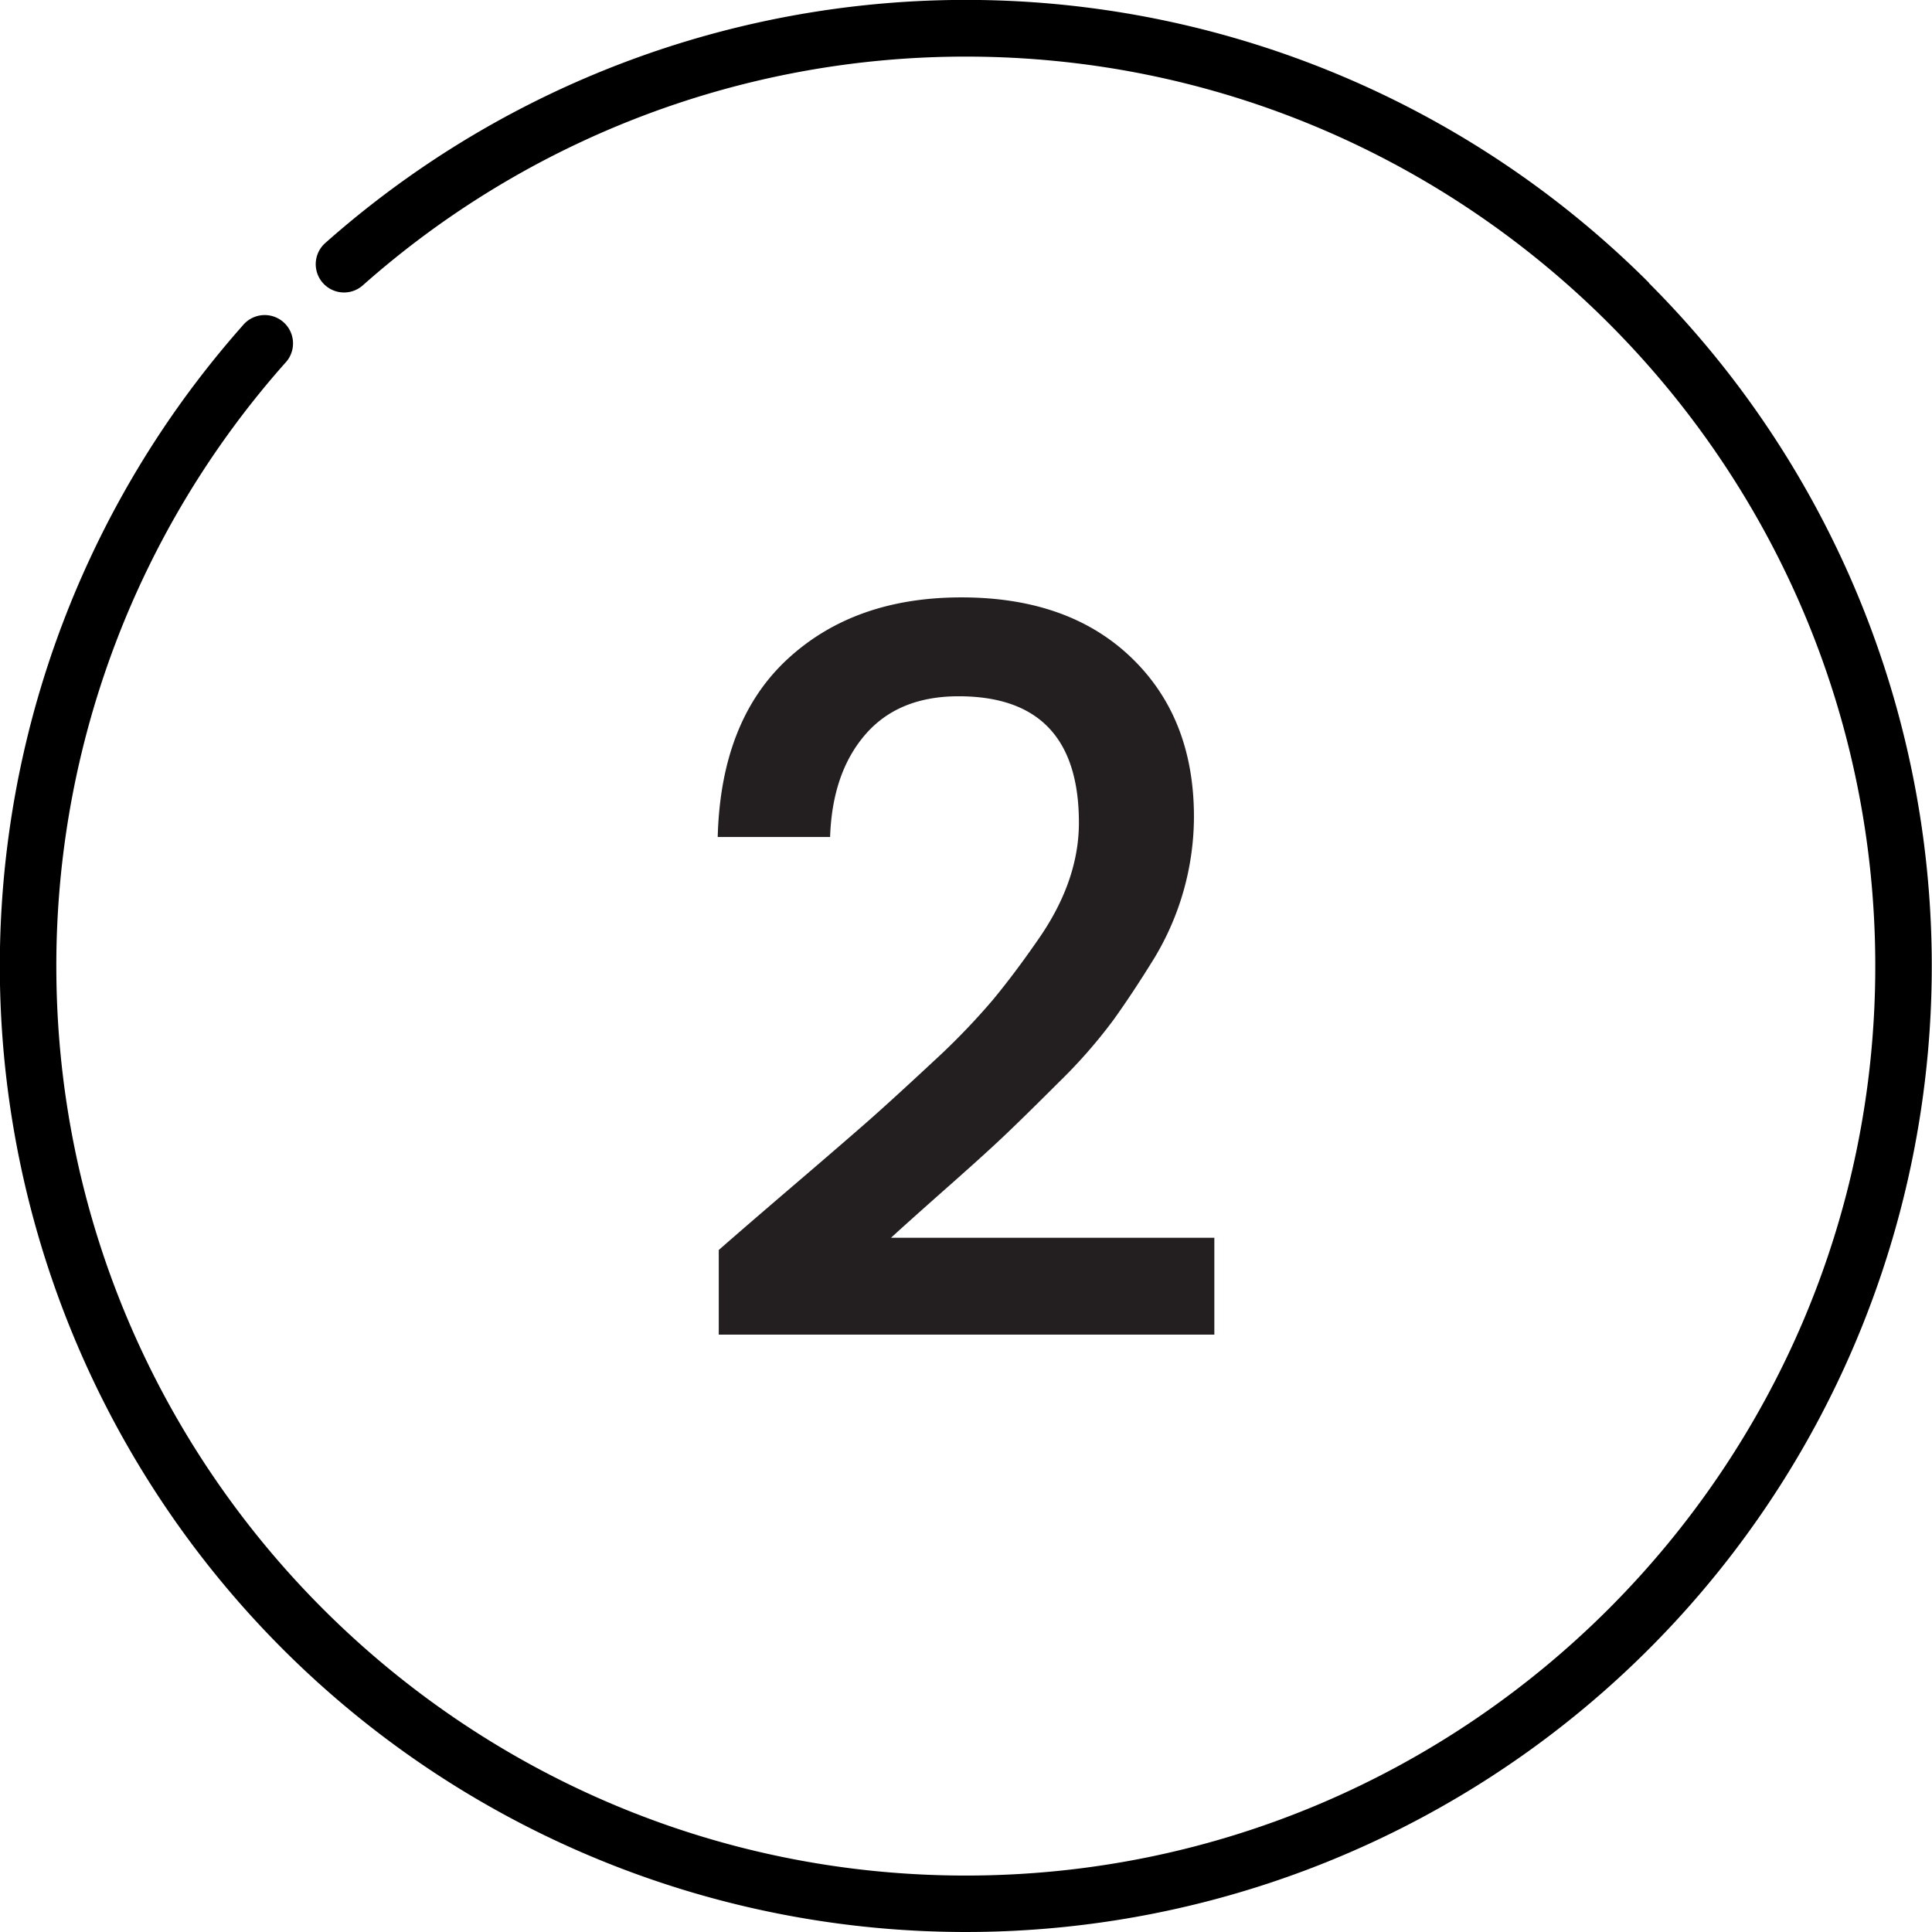
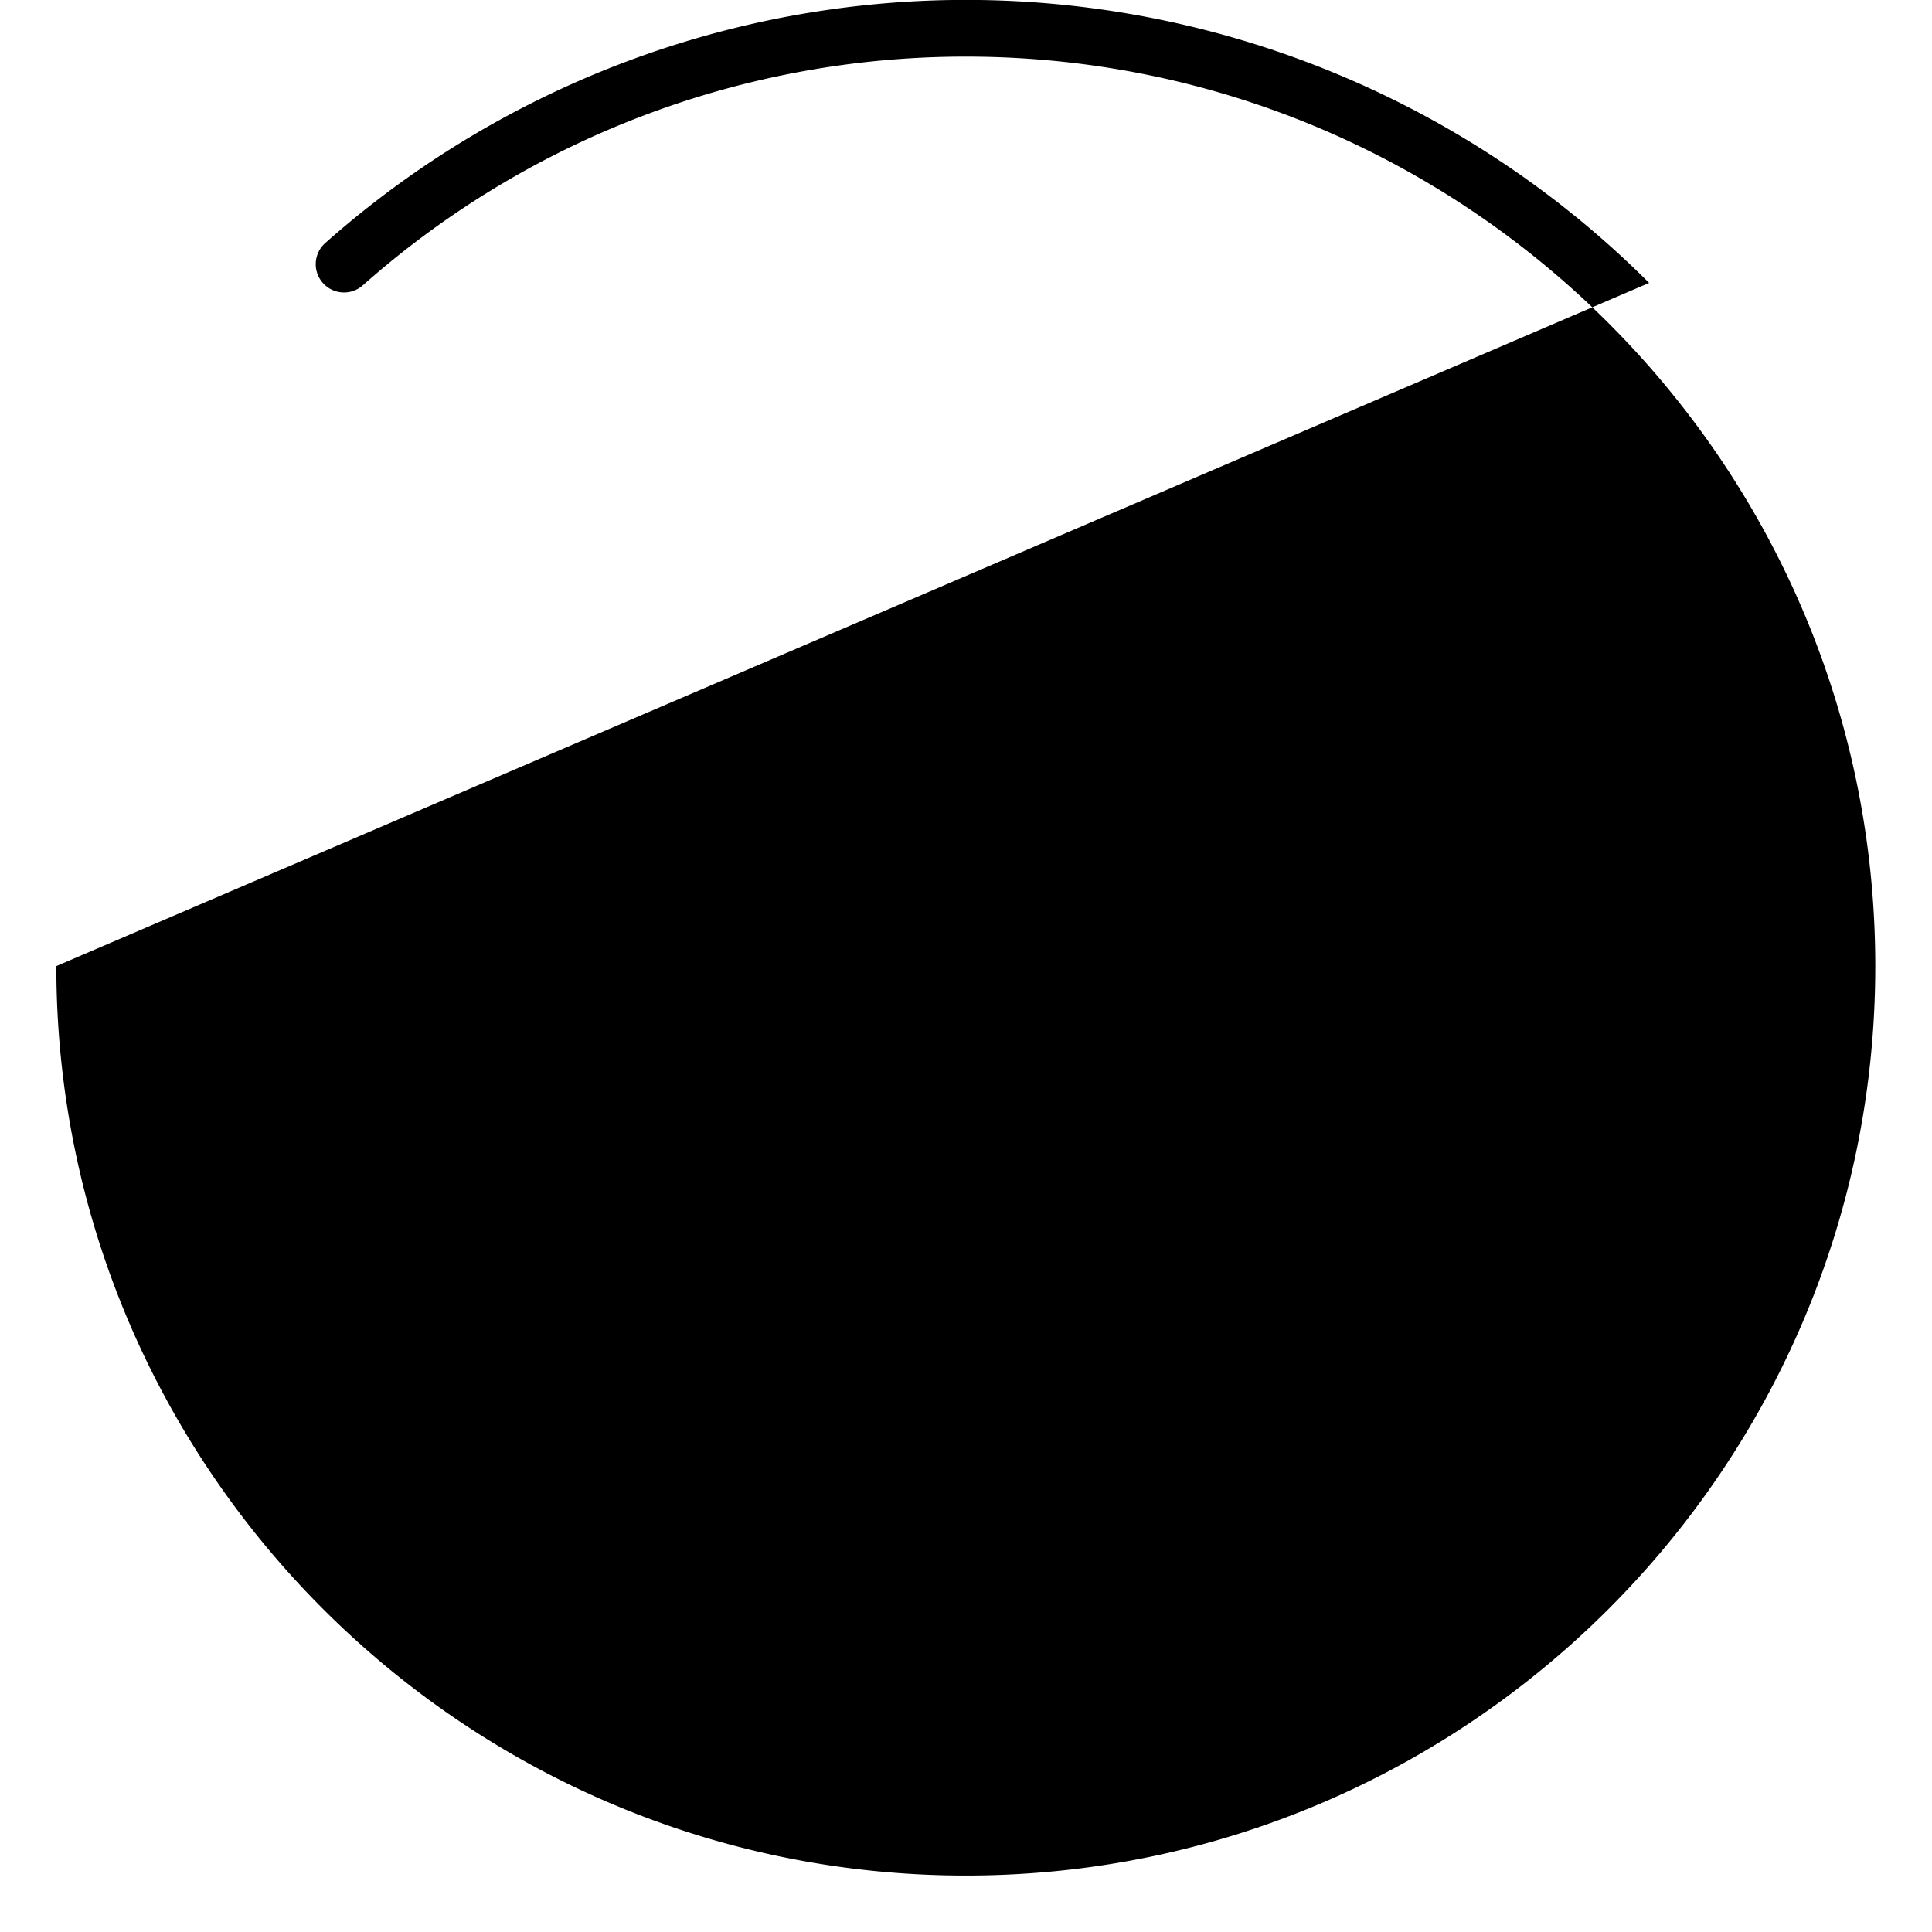
<svg xmlns="http://www.w3.org/2000/svg" viewBox="0 0 350.51 350.51">
  <defs>
    <style>.a{fill:#231f20;}</style>
  </defs>
  <title>3_Year2</title>
-   <path d="M424.18,175.74A175.24,175.24,0,0,0,184,168.5a5.13,5.13,0,1,0,6.81,7.68,164.76,164.76,0,0,1,109.4-41.5c91,0,165,74,165,165s-74,165-165,165-165-74-165-165a164.74,164.74,0,0,1,41.5-109.4,5.14,5.14,0,1,0-7.68-6.82,175.25,175.25,0,1,0,255.1-7.71Zm0,0" transform="translate(-124.99 -124.41)" />
-   <path class="a" d="M255.39,366.54V351.19q4.62-4.06,13.5-11.66t13.6-11.74q4.72-4.17,11.75-10.73a125.3,125.3,0,0,0,10.91-11.29q3.89-4.71,8-10.64,7.58-10.72,7.58-21.46,0-22.94-21.83-22.94-10.92,0-16.92,6.94t-6.39,18.59H255.2q.56-21.09,12.67-32.28t31.55-11.19q19.43,0,30.8,10.91t11.38,28.86a49.79,49.79,0,0,1-7.22,25.72q-3.88,6.29-7.4,11.19a93.16,93.16,0,0,1-9.8,11.19q-6.3,6.3-10,9.81t-10.83,9.8q-7.11,6.3-9.71,8.7H345.3v17.57Z" transform="translate(-124.99 -124.41)" />
+   <path d="M424.18,175.74A175.24,175.24,0,0,0,184,168.5a5.13,5.13,0,1,0,6.81,7.68,164.76,164.76,0,0,1,109.4-41.5c91,0,165,74,165,165s-74,165-165,165-165-74-165-165Zm0,0" transform="translate(-124.99 -124.41)" />
</svg>